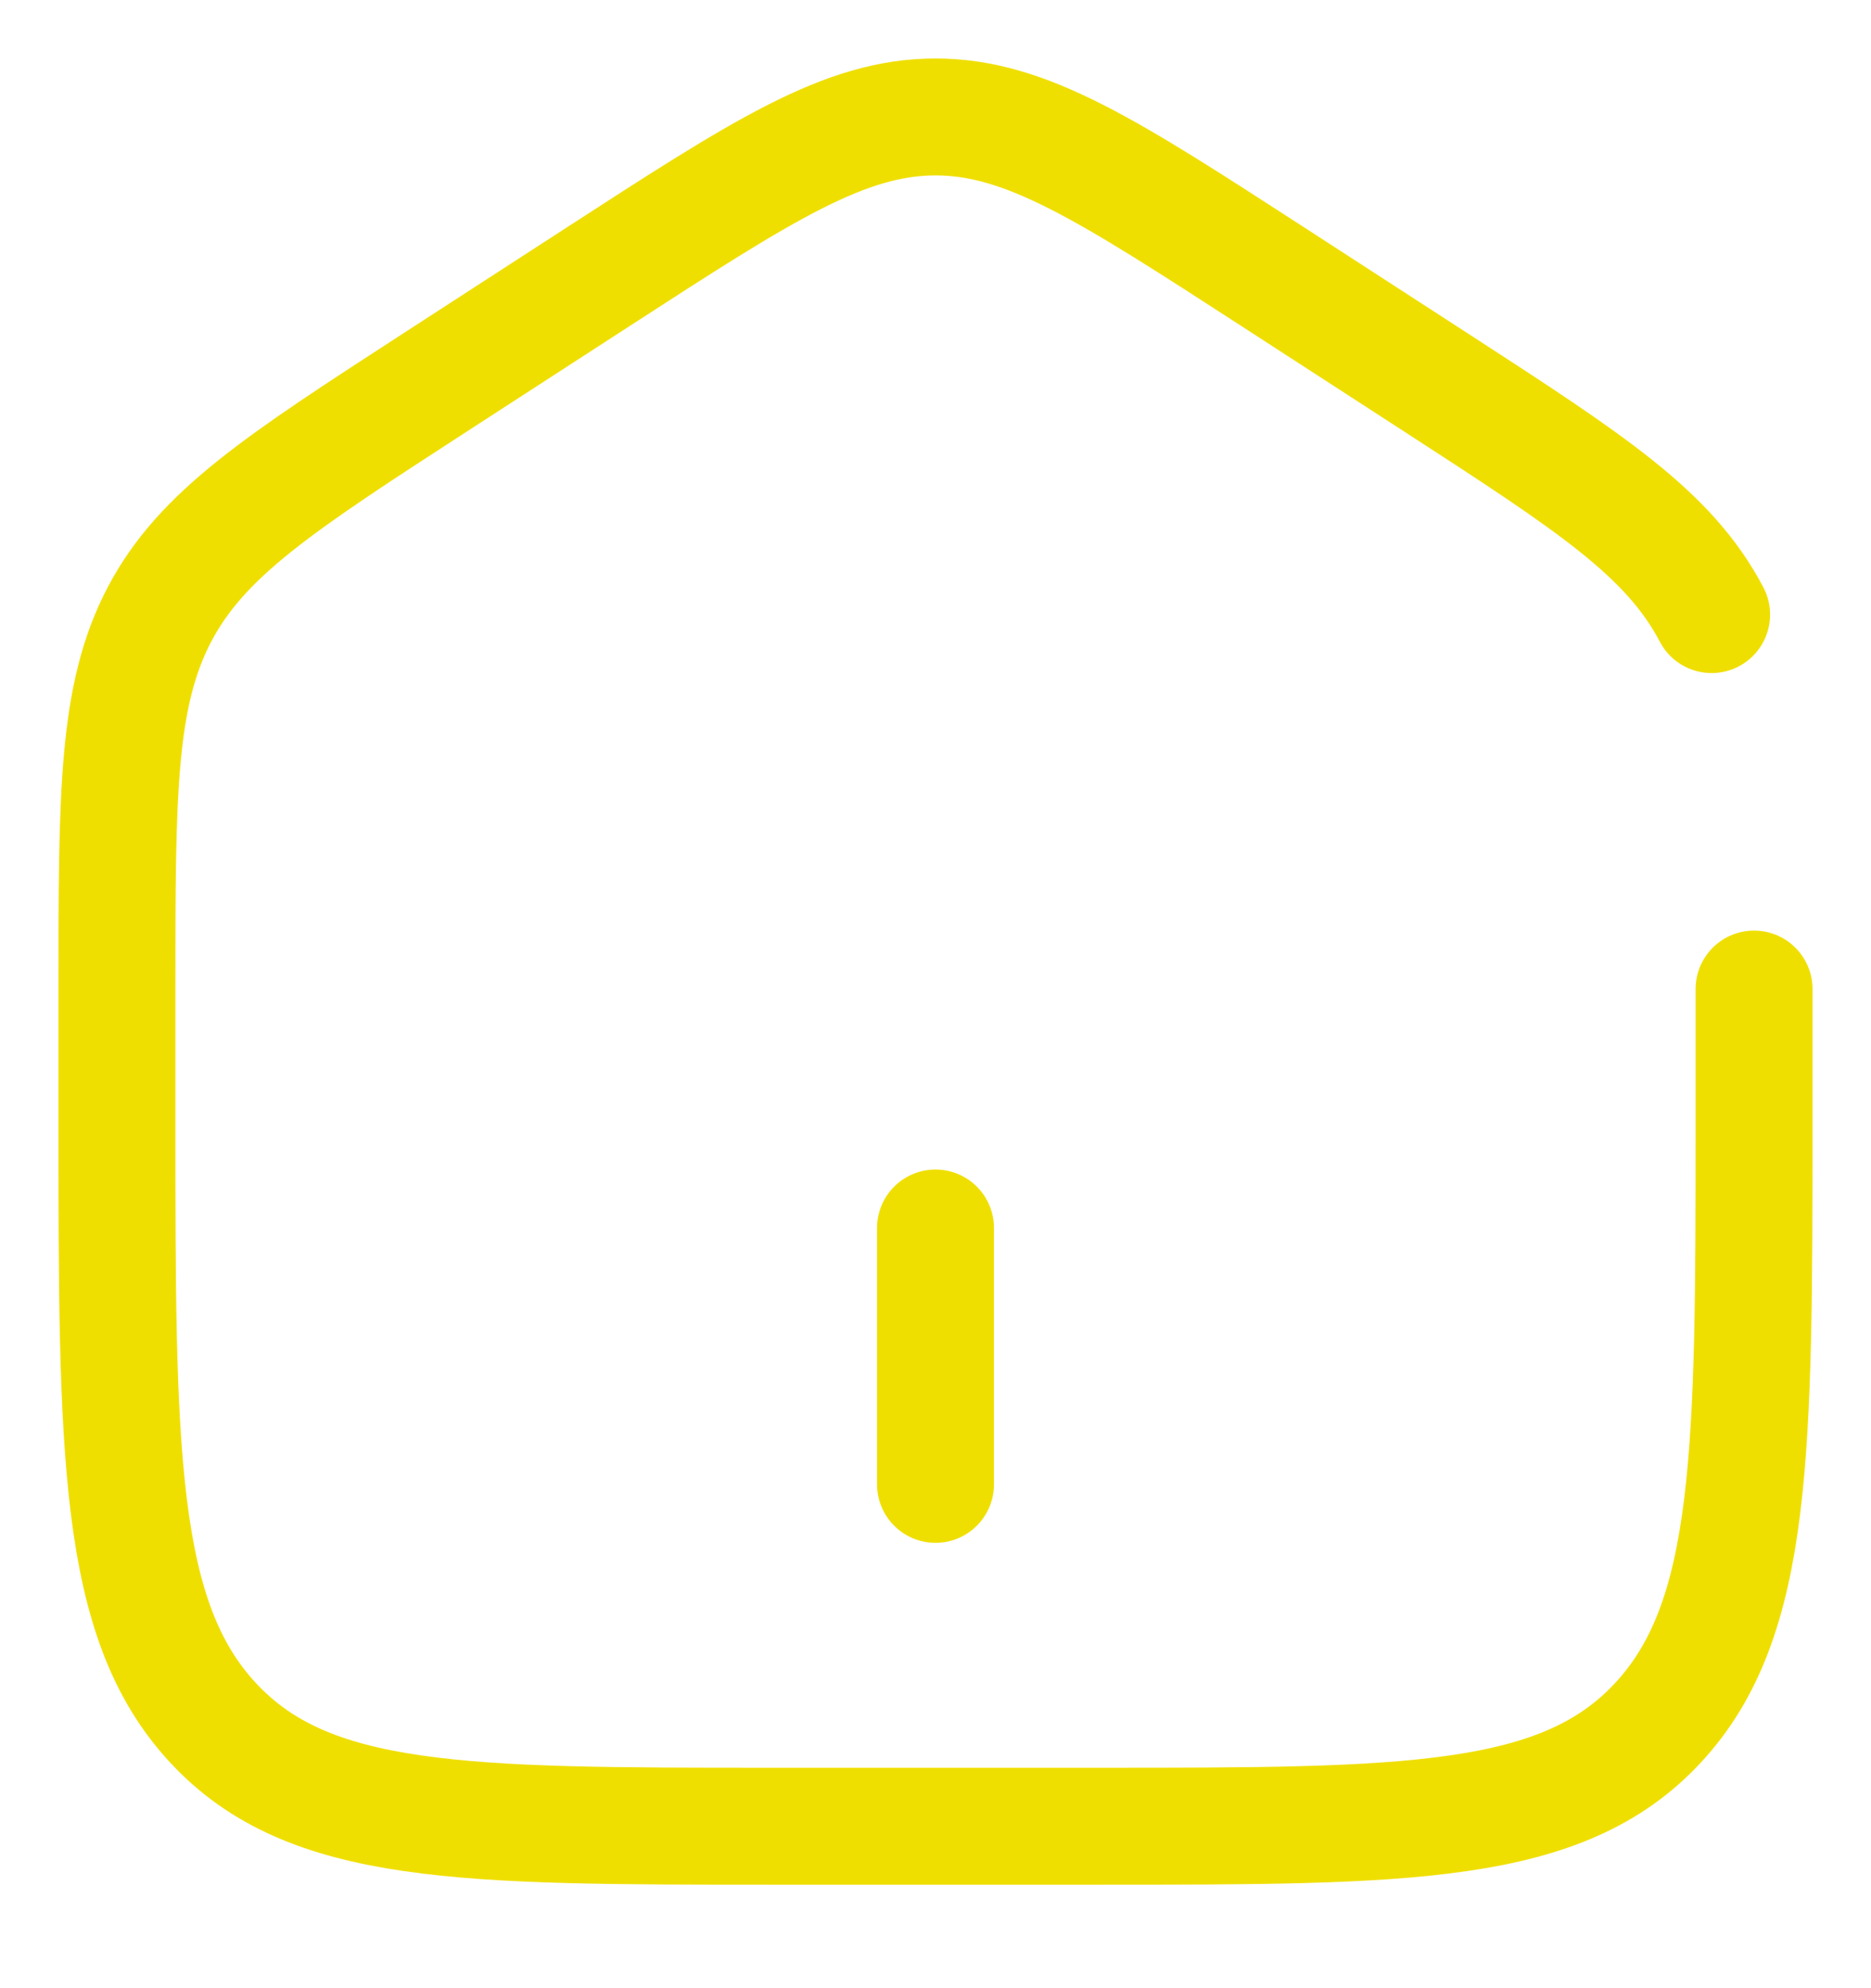
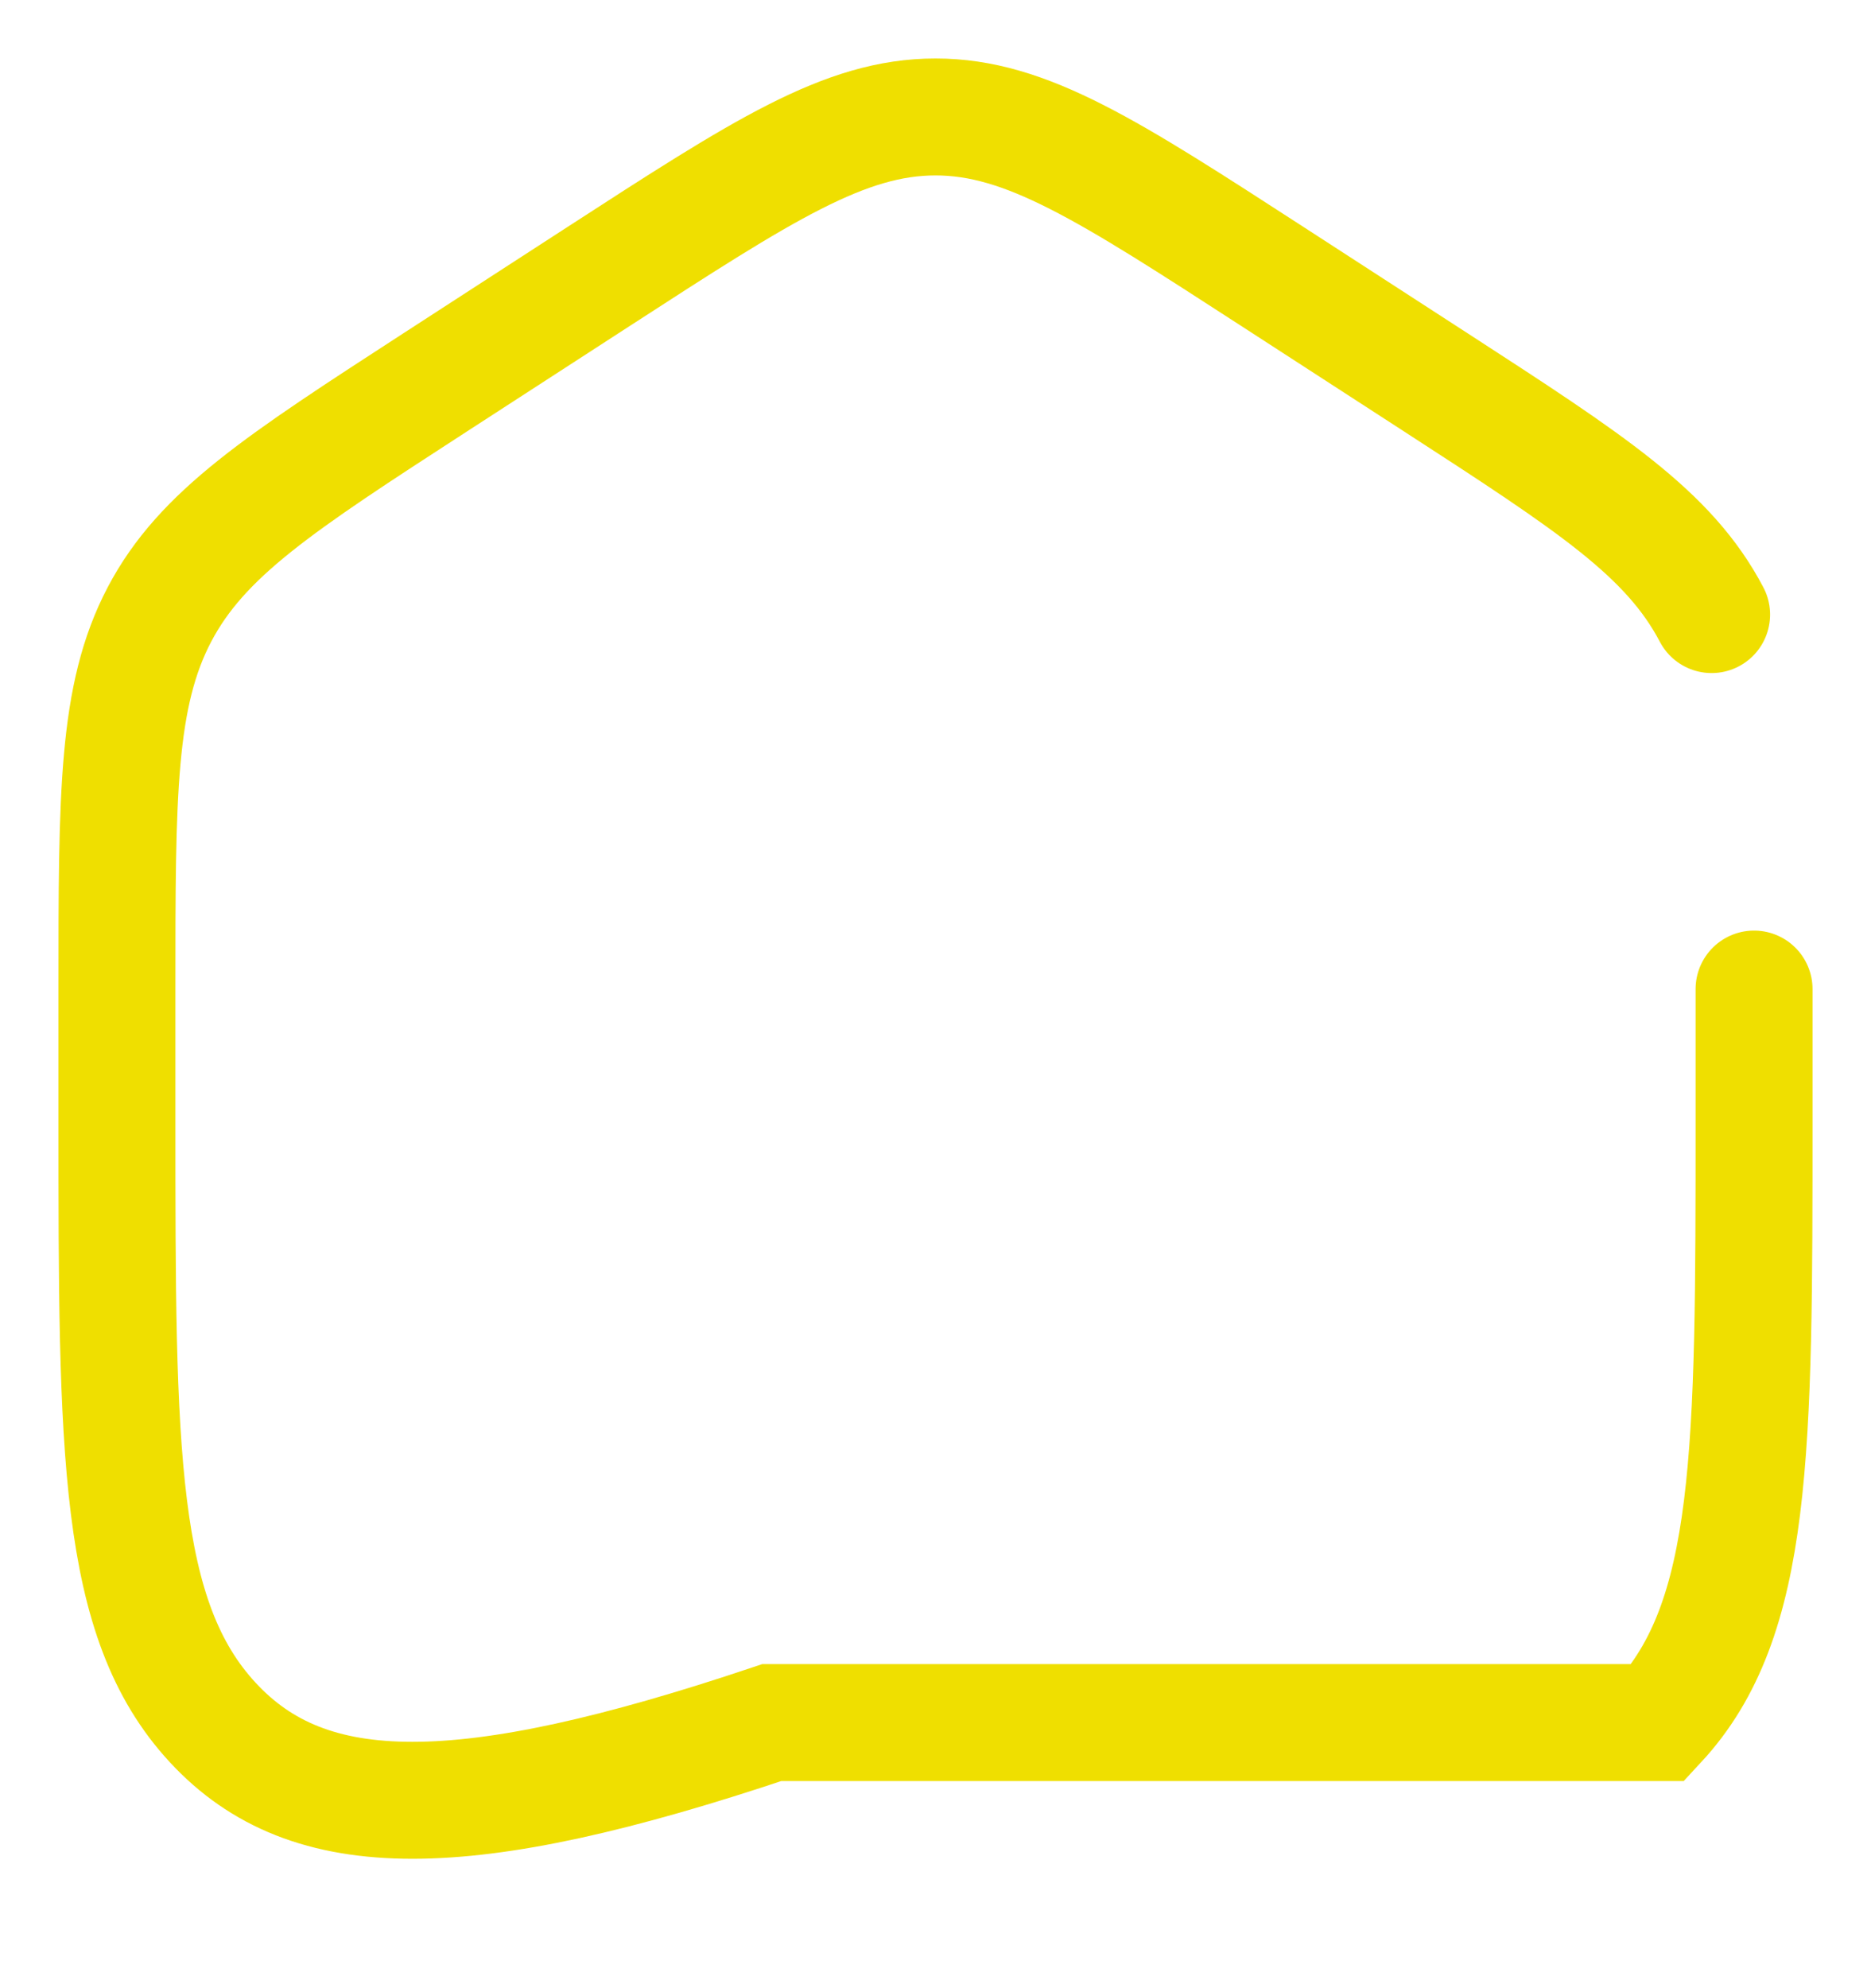
<svg xmlns="http://www.w3.org/2000/svg" width="16" height="17" viewBox="0 0 16 17" fill="none">
-   <path d="M8 10.5V12.692" stroke="#EFDF00" stroke-linecap="round" />
-   <path d="M15 8.457V9.568C15 12.419 15 13.844 14.18 14.729C13.36 15.615 12.04 15.615 9.4 15.615H6.6C3.96 15.615 2.64 15.615 1.82 14.729C1 13.844 1 12.419 1 9.568V8.457C1 6.784 1 5.948 1.363 5.255C1.727 4.562 2.391 4.132 3.719 3.271L5.119 2.364C6.523 1.455 7.224 1 8 1C8.776 1 9.477 1.455 10.881 2.364L12.281 3.271C13.609 4.132 14.273 4.562 14.637 5.255" stroke="#EFDF00" stroke-linecap="round" />
+   <path d="M15 8.457V9.568C15 12.419 15 13.844 14.18 14.729H6.6C3.96 15.615 2.64 15.615 1.82 14.729C1 13.844 1 12.419 1 9.568V8.457C1 6.784 1 5.948 1.363 5.255C1.727 4.562 2.391 4.132 3.719 3.271L5.119 2.364C6.523 1.455 7.224 1 8 1C8.776 1 9.477 1.455 10.881 2.364L12.281 3.271C13.609 4.132 14.273 4.562 14.637 5.255" stroke="#EFDF00" stroke-linecap="round" />
</svg>